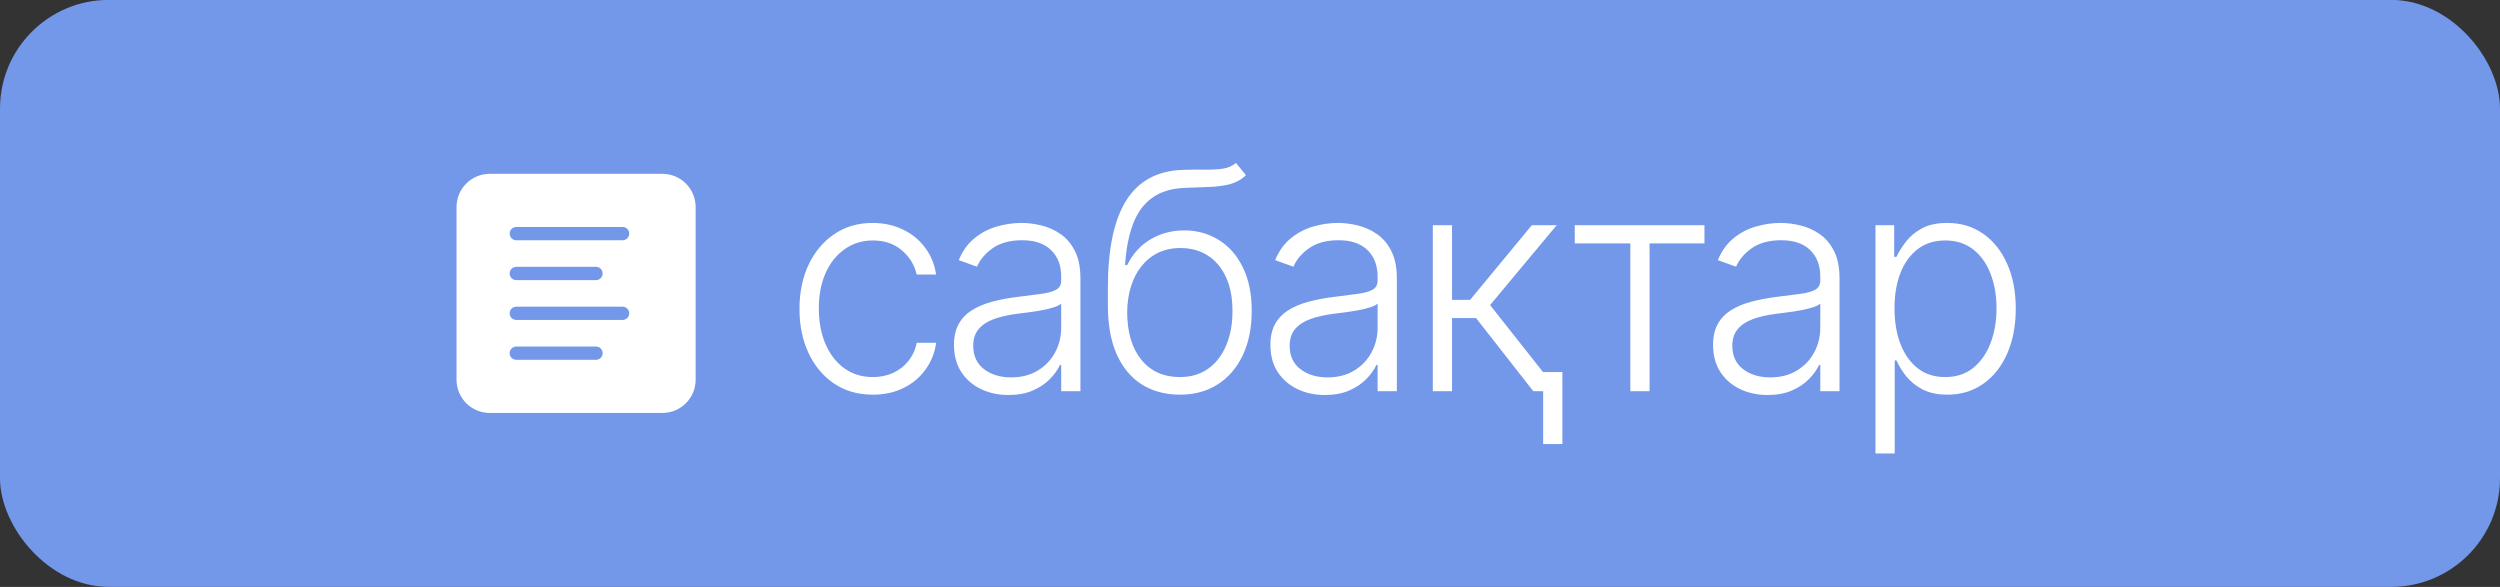
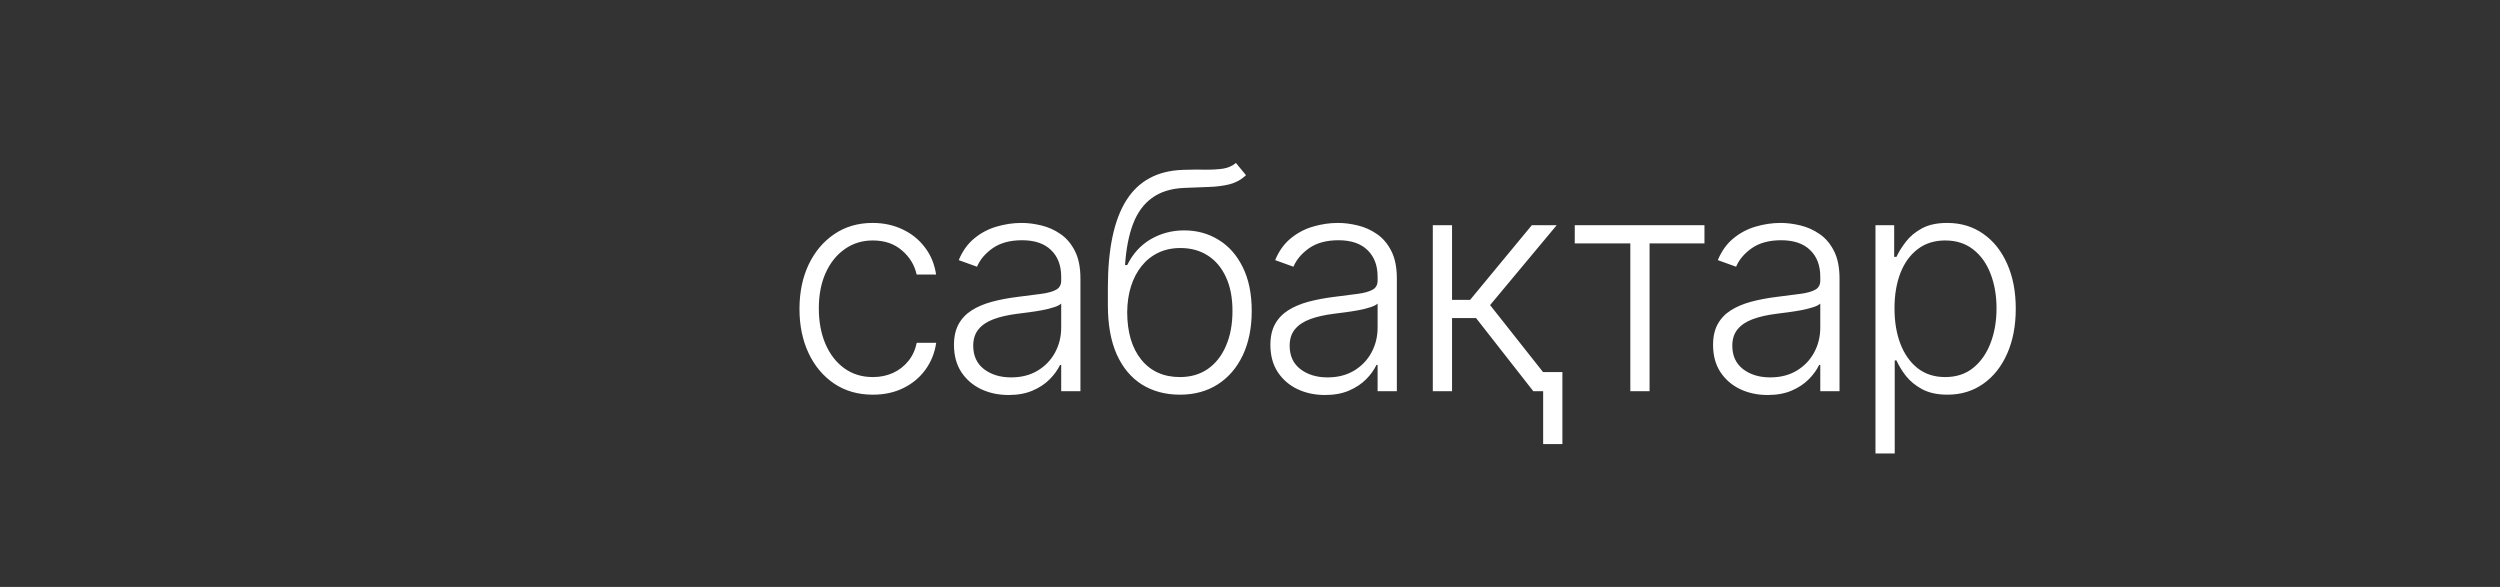
<svg xmlns="http://www.w3.org/2000/svg" width="115" height="27" viewBox="0 0 115 27" fill="none">
  <rect x="0" y="0" width="115" height="27" fill="#333333" stroke="none" />
-   <rect y="-0.004" width="115" height="27" rx="5" fill="#7397E9" />
  <path d="M40.151 18.155C39.468 18.155 38.874 17.985 38.367 17.643C37.863 17.302 37.472 16.834 37.193 16.241C36.915 15.648 36.776 14.972 36.776 14.213C36.776 13.447 36.916 12.766 37.198 12.169C37.483 11.573 37.878 11.105 38.381 10.767C38.885 10.426 39.47 10.255 40.136 10.255C40.647 10.255 41.109 10.355 41.523 10.554C41.938 10.749 42.279 11.026 42.548 11.384C42.819 11.739 42.99 12.153 43.06 12.627H42.165C42.072 12.196 41.848 11.828 41.494 11.523C41.142 11.215 40.695 11.061 40.151 11.061C39.664 11.061 39.233 11.193 38.859 11.459C38.484 11.72 38.191 12.086 37.979 12.557C37.77 13.024 37.666 13.566 37.666 14.183C37.666 14.803 37.768 15.351 37.974 15.829C38.179 16.302 38.468 16.674 38.839 16.942C39.213 17.211 39.651 17.345 40.151 17.345C40.489 17.345 40.798 17.282 41.076 17.156C41.358 17.027 41.593 16.844 41.782 16.609C41.974 16.374 42.103 16.094 42.17 15.769H43.065C42.998 16.23 42.834 16.64 42.572 17.002C42.314 17.36 41.977 17.642 41.563 17.847C41.152 18.052 40.682 18.155 40.151 18.155ZM46.394 18.17C45.933 18.17 45.513 18.081 45.131 17.902C44.75 17.719 44.447 17.457 44.221 17.116C43.996 16.771 43.883 16.354 43.883 15.863C43.883 15.485 43.955 15.167 44.097 14.909C44.24 14.65 44.442 14.438 44.704 14.272C44.966 14.107 45.276 13.976 45.633 13.88C45.991 13.784 46.386 13.709 46.817 13.656C47.244 13.603 47.605 13.556 47.901 13.517C48.199 13.477 48.426 13.414 48.582 13.328C48.737 13.242 48.815 13.102 48.815 12.91V12.731C48.815 12.211 48.66 11.802 48.348 11.503C48.04 11.202 47.596 11.051 47.016 11.051C46.465 11.051 46.016 11.172 45.668 11.414C45.324 11.656 45.082 11.941 44.942 12.269L44.102 11.966C44.275 11.548 44.513 11.215 44.818 10.966C45.123 10.714 45.464 10.534 45.842 10.424C46.22 10.312 46.603 10.255 46.991 10.255C47.282 10.255 47.586 10.293 47.901 10.37C48.219 10.446 48.514 10.579 48.785 10.767C49.057 10.953 49.278 11.213 49.447 11.548C49.616 11.879 49.7 12.3 49.7 12.811V17.996H48.815V16.788H48.761C48.654 17.013 48.497 17.232 48.288 17.444C48.08 17.656 47.818 17.83 47.503 17.966C47.188 18.102 46.818 18.17 46.394 18.17ZM46.513 17.36C46.984 17.36 47.392 17.255 47.736 17.047C48.081 16.838 48.346 16.561 48.532 16.216C48.721 15.868 48.815 15.485 48.815 15.068V13.964C48.749 14.027 48.638 14.084 48.482 14.133C48.33 14.183 48.152 14.228 47.95 14.267C47.751 14.304 47.553 14.335 47.354 14.362C47.155 14.388 46.976 14.412 46.817 14.431C46.386 14.485 46.018 14.567 45.713 14.68C45.408 14.793 45.174 14.948 45.012 15.147C44.85 15.343 44.768 15.595 44.768 15.903C44.768 16.367 44.934 16.727 45.266 16.982C45.597 17.234 46.013 17.36 46.513 17.36ZM56.853 7.496L57.315 8.058C57.106 8.26 56.856 8.399 56.565 8.476C56.276 8.548 55.953 8.59 55.595 8.6C55.24 8.61 54.858 8.625 54.447 8.645C53.857 8.674 53.371 8.828 52.99 9.107C52.609 9.382 52.319 9.78 52.12 10.3C51.924 10.817 51.802 11.448 51.752 12.194H51.851C52.107 11.674 52.466 11.278 52.93 11.006C53.398 10.734 53.911 10.598 54.471 10.598C55.058 10.598 55.585 10.742 56.052 11.031C56.523 11.316 56.894 11.735 57.166 12.289C57.441 12.839 57.579 13.51 57.579 14.302C57.579 15.084 57.441 15.765 57.166 16.346C56.891 16.922 56.507 17.368 56.013 17.683C55.519 17.998 54.94 18.155 54.278 18.155C53.611 18.155 53.028 17.999 52.528 17.688C52.03 17.373 51.644 16.911 51.369 16.301C51.097 15.688 50.962 14.934 50.962 14.039V13.238C50.962 11.459 51.243 10.119 51.807 9.221C52.37 8.323 53.237 7.854 54.407 7.814C54.785 7.801 55.128 7.798 55.436 7.804C55.744 7.808 56.016 7.793 56.251 7.76C56.487 7.723 56.687 7.635 56.853 7.496ZM54.278 17.345C54.771 17.345 55.199 17.221 55.56 16.972C55.922 16.72 56.2 16.365 56.395 15.908C56.594 15.451 56.694 14.915 56.694 14.302C56.694 13.692 56.593 13.172 56.391 12.741C56.192 12.31 55.913 11.98 55.555 11.752C55.197 11.523 54.778 11.409 54.297 11.409C53.92 11.409 53.58 11.482 53.278 11.627C52.98 11.77 52.725 11.974 52.513 12.239C52.3 12.504 52.138 12.816 52.025 13.174C51.913 13.532 51.855 13.924 51.851 14.352C51.851 15.277 52.067 16.008 52.498 16.544C52.932 17.078 53.525 17.345 54.278 17.345ZM60.949 18.17C60.489 18.17 60.068 18.081 59.686 17.902C59.305 17.719 59.002 17.457 58.777 17.116C58.551 16.771 58.438 16.354 58.438 15.863C58.438 15.485 58.51 15.167 58.652 14.909C58.795 14.65 58.997 14.438 59.259 14.272C59.521 14.107 59.831 13.976 60.188 13.88C60.547 13.784 60.941 13.709 61.372 13.656C61.799 13.603 62.161 13.556 62.456 13.517C62.754 13.477 62.981 13.414 63.137 13.328C63.292 13.242 63.37 13.102 63.37 12.91V12.731C63.37 12.211 63.215 11.802 62.903 11.503C62.595 11.202 62.151 11.051 61.571 11.051C61.02 11.051 60.571 11.172 60.223 11.414C59.879 11.656 59.637 11.941 59.498 12.269L58.657 11.966C58.83 11.548 59.068 11.215 59.373 10.966C59.678 10.714 60.02 10.534 60.397 10.424C60.775 10.312 61.158 10.255 61.546 10.255C61.837 10.255 62.141 10.293 62.456 10.37C62.774 10.446 63.069 10.579 63.34 10.767C63.612 10.953 63.833 11.213 64.002 11.548C64.171 11.879 64.255 12.3 64.255 12.811V17.996H63.37V16.788H63.316C63.21 17.013 63.052 17.232 62.843 17.444C62.635 17.656 62.373 17.83 62.058 17.966C61.743 18.102 61.373 18.17 60.949 18.17ZM61.069 17.36C61.539 17.36 61.947 17.255 62.291 17.047C62.636 16.838 62.901 16.561 63.087 16.216C63.276 15.868 63.37 15.485 63.37 15.068V13.964C63.304 14.027 63.193 14.084 63.037 14.133C62.885 14.183 62.708 14.228 62.505 14.267C62.306 14.304 62.108 14.335 61.909 14.362C61.71 14.388 61.531 14.412 61.372 14.431C60.941 14.485 60.573 14.567 60.268 14.68C59.963 14.793 59.73 14.948 59.567 15.147C59.405 15.343 59.324 15.595 59.324 15.903C59.324 16.367 59.489 16.727 59.821 16.982C60.152 17.234 60.568 17.36 61.069 17.36ZM65.909 17.996V10.36H66.794V13.795H67.624L70.463 10.36H71.607L68.544 14.034L71.676 17.996H70.533L67.898 14.63H66.794V17.996H65.909ZM71.87 17.116V20.427H70.985V17.116H71.87ZM72.439 11.195V10.36H78.405V11.195H75.88V17.996H74.995V11.195H72.439ZM81.312 18.17C80.851 18.17 80.43 18.081 80.049 17.902C79.668 17.719 79.365 17.457 79.139 17.116C78.914 16.771 78.801 16.354 78.801 15.863C78.801 15.485 78.873 15.167 79.015 14.909C79.158 14.65 79.36 14.438 79.622 14.272C79.884 14.107 80.194 13.976 80.551 13.88C80.909 13.784 81.304 13.709 81.735 13.656C82.162 13.603 82.523 13.556 82.819 13.517C83.117 13.477 83.344 13.414 83.5 13.328C83.655 13.242 83.733 13.102 83.733 12.91V12.731C83.733 12.211 83.578 11.802 83.266 11.503C82.958 11.202 82.513 11.051 81.933 11.051C81.383 11.051 80.934 11.172 80.586 11.414C80.242 11.656 80 11.941 79.86 12.269L79.02 11.966C79.192 11.548 79.431 11.215 79.736 10.966C80.041 10.714 80.382 10.534 80.76 10.424C81.138 10.312 81.521 10.255 81.909 10.255C82.2 10.255 82.504 10.293 82.819 10.37C83.137 10.446 83.432 10.579 83.703 10.767C83.975 10.953 84.196 11.213 84.365 11.548C84.534 11.879 84.618 12.3 84.618 12.811V17.996H83.733V16.788H83.679C83.573 17.013 83.415 17.232 83.206 17.444C82.997 17.656 82.736 17.83 82.421 17.966C82.106 18.102 81.736 18.17 81.312 18.17ZM81.431 17.36C81.902 17.36 82.31 17.255 82.654 17.047C82.999 16.838 83.264 16.561 83.45 16.216C83.639 15.868 83.733 15.485 83.733 15.068V13.964C83.667 14.027 83.556 14.084 83.4 14.133C83.248 14.183 83.07 14.228 82.868 14.267C82.669 14.304 82.471 14.335 82.272 14.362C82.073 14.388 81.894 14.412 81.735 14.431C81.304 14.485 80.936 14.567 80.631 14.68C80.326 14.793 80.092 14.948 79.93 15.147C79.768 15.343 79.686 15.595 79.686 15.903C79.686 16.367 79.852 16.727 80.183 16.982C80.515 17.234 80.931 17.36 81.431 17.36ZM86.272 20.86V10.36H87.132V11.816H87.237C87.343 11.588 87.489 11.354 87.674 11.115C87.86 10.873 88.105 10.67 88.41 10.504C88.718 10.338 89.106 10.255 89.573 10.255C90.203 10.255 90.753 10.421 91.224 10.752C91.698 11.081 92.066 11.541 92.328 12.135C92.593 12.725 92.725 13.412 92.725 14.198C92.725 14.987 92.593 15.678 92.328 16.271C92.066 16.864 91.698 17.327 91.224 17.658C90.753 17.989 90.206 18.155 89.583 18.155C89.123 18.155 88.737 18.072 88.425 17.907C88.117 17.741 87.867 17.537 87.674 17.295C87.485 17.05 87.34 16.811 87.237 16.579H87.157V20.86H86.272ZM87.147 14.183C87.147 14.799 87.238 15.346 87.421 15.823C87.606 16.297 87.871 16.67 88.216 16.942C88.564 17.211 88.985 17.345 89.479 17.345C89.986 17.345 90.414 17.206 90.762 16.927C91.113 16.645 91.38 16.266 91.562 15.789C91.748 15.311 91.84 14.776 91.84 14.183C91.84 13.596 91.749 13.068 91.567 12.597C91.388 12.126 91.123 11.753 90.772 11.478C90.42 11.2 89.989 11.061 89.479 11.061C88.982 11.061 88.559 11.195 88.211 11.463C87.863 11.729 87.598 12.097 87.416 12.567C87.237 13.034 87.147 13.573 87.147 14.183Z" fill="white" />
-   <path d="M22.528 7.996H30.472C31.316 7.997 31.999 8.68 32 9.524V17.468C31.999 18.312 31.316 18.995 30.472 18.996H22.528C21.684 18.995 21.001 18.312 21 17.468V9.524C21.001 8.68 21.684 7.997 22.528 7.996ZM23.75 16.552H27.417C27.585 16.552 27.722 16.415 27.722 16.246C27.722 16.077 27.585 15.941 27.417 15.941H23.75C23.581 15.941 23.444 16.077 23.444 16.246C23.444 16.415 23.581 16.552 23.75 16.552ZM23.75 14.718H28.639C28.808 14.718 28.944 14.582 28.944 14.413C28.944 14.244 28.808 14.107 28.639 14.107H23.75C23.581 14.107 23.444 14.244 23.444 14.413C23.444 14.582 23.581 14.718 23.75 14.718ZM23.75 12.885H27.417C27.585 12.885 27.722 12.748 27.722 12.579C27.722 12.411 27.585 12.274 27.417 12.274H23.75C23.581 12.274 23.444 12.411 23.444 12.579C23.444 12.748 23.581 12.885 23.75 12.885ZM23.75 11.052H28.639C28.808 11.052 28.944 10.915 28.944 10.746C28.944 10.577 28.808 10.441 28.639 10.441H23.75C23.581 10.441 23.444 10.577 23.444 10.746C23.444 10.915 23.581 11.052 23.75 11.052Z" fill="white" />
</svg>